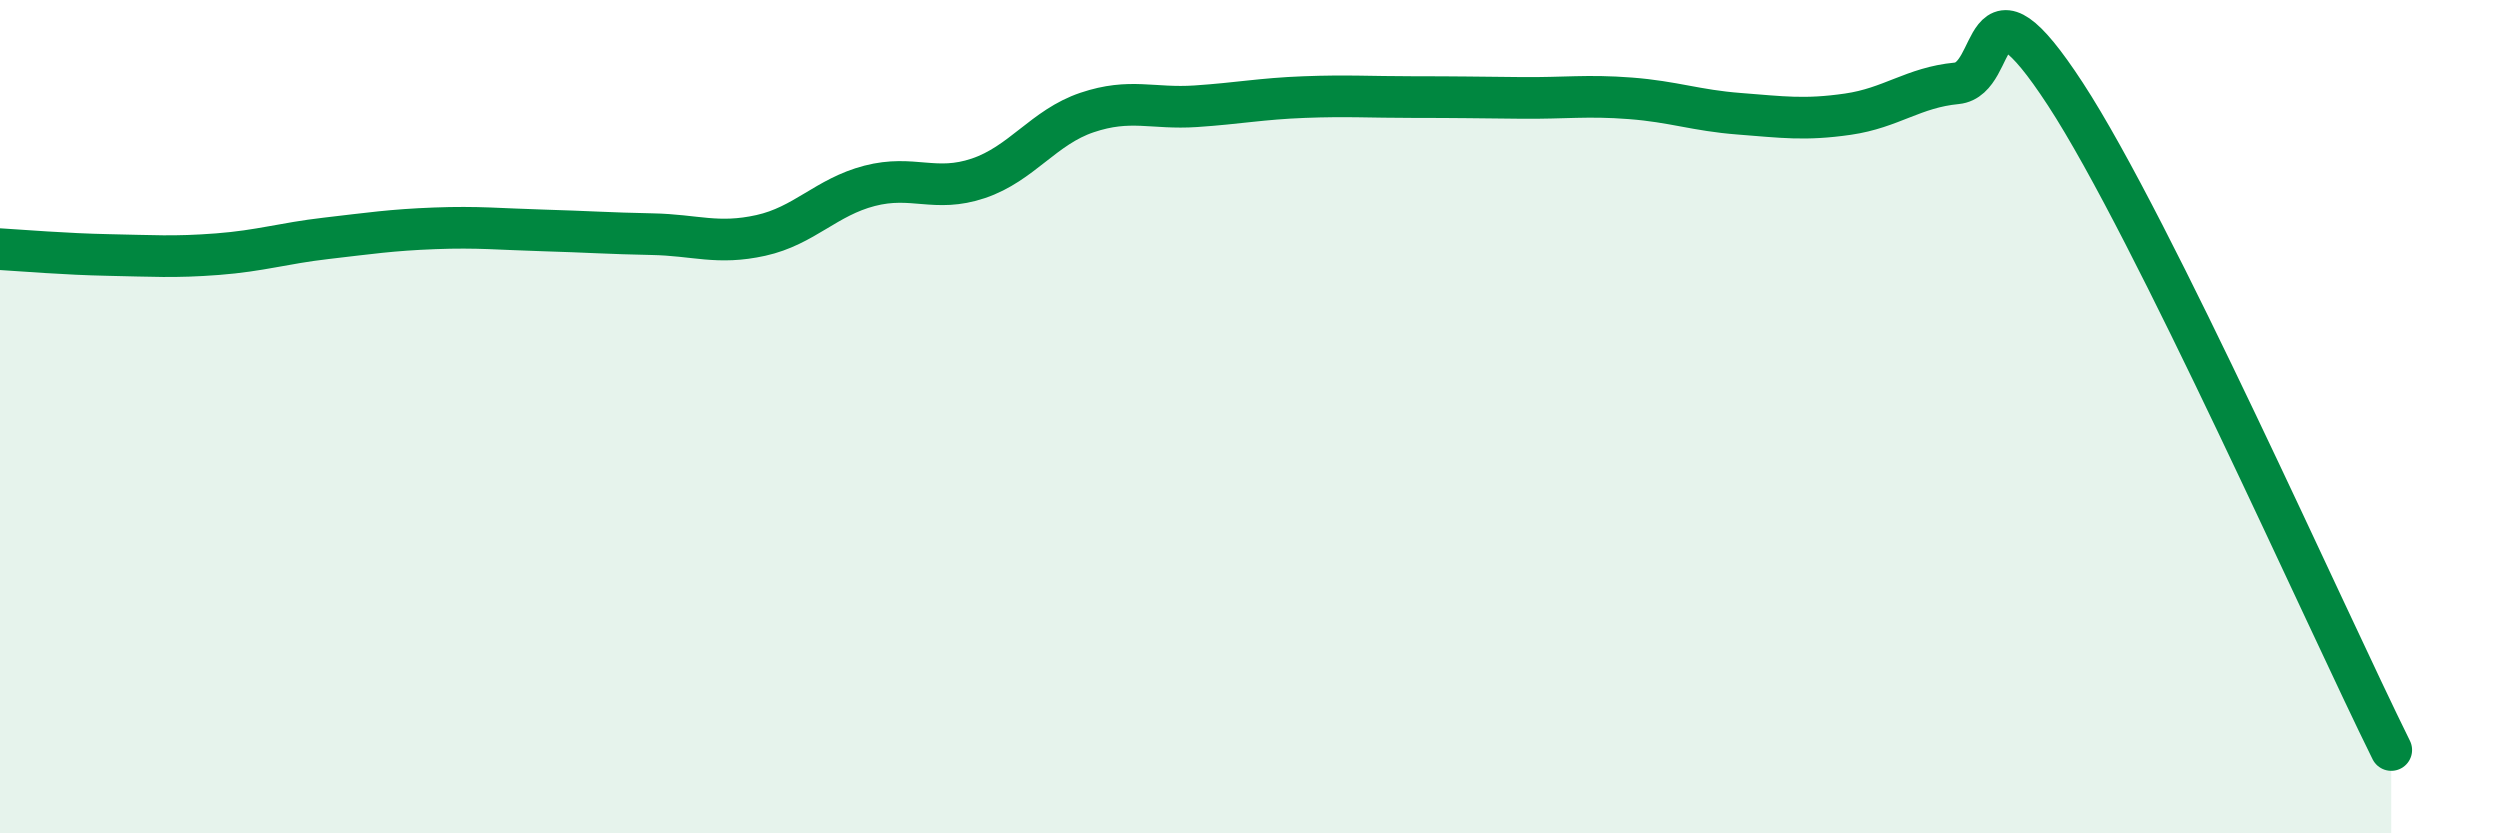
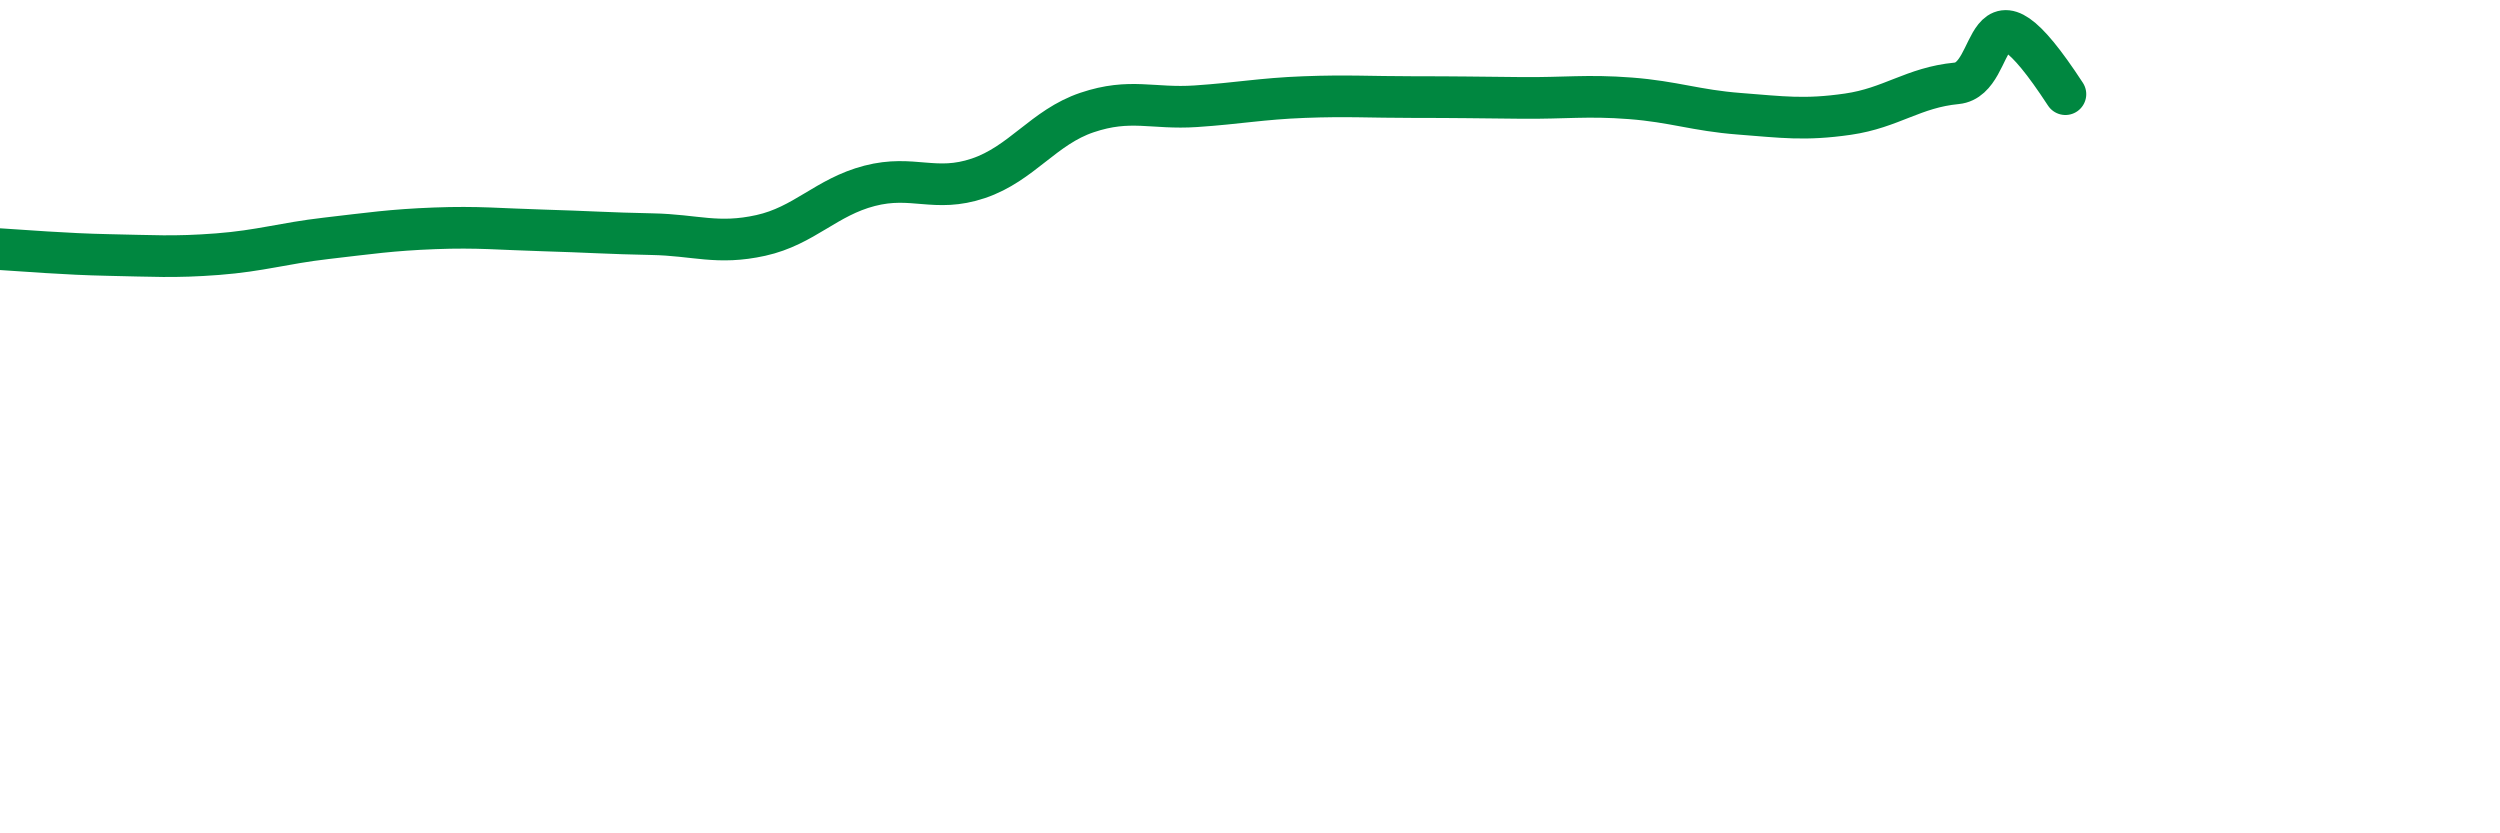
<svg xmlns="http://www.w3.org/2000/svg" width="60" height="20" viewBox="0 0 60 20">
-   <path d="M 0,5.98 C 0.52,6.01 1.57,6.1 2.61,6.12 C 3.65,6.14 4.18,6.18 5.22,6.1 C 6.26,6.02 6.79,5.84 7.83,5.72 C 8.87,5.6 9.39,5.52 10.43,5.48 C 11.47,5.44 12,5.5 13.04,5.53 C 14.08,5.56 14.61,5.6 15.65,5.62 C 16.69,5.64 17.22,5.88 18.26,5.65 C 19.3,5.42 19.83,4.73 20.87,4.46 C 21.91,4.19 22.44,4.63 23.48,4.28 C 24.52,3.93 25.05,3.05 26.09,2.7 C 27.13,2.35 27.66,2.62 28.7,2.55 C 29.74,2.48 30.26,2.37 31.3,2.33 C 32.34,2.29 32.87,2.33 33.91,2.33 C 34.95,2.33 35.48,2.34 36.52,2.35 C 37.56,2.36 38.09,2.28 39.13,2.36 C 40.17,2.44 40.7,2.65 41.74,2.73 C 42.78,2.81 43.31,2.89 44.35,2.74 C 45.39,2.59 45.92,2.1 46.96,2 C 48,1.9 47.48,-0.94 49.57,2.26 C 51.66,5.46 55.83,14.85 57.39,18L57.39 20L0 20Z" fill="#008740" opacity="0.1" stroke-linecap="round" stroke-linejoin="round" />
-   <path d="M 0,5.98 C 0.52,6.01 1.57,6.1 2.61,6.12 C 3.65,6.14 4.18,6.18 5.22,6.1 C 6.26,6.02 6.79,5.84 7.83,5.72 C 8.87,5.6 9.39,5.52 10.43,5.48 C 11.47,5.44 12,5.5 13.04,5.53 C 14.08,5.56 14.61,5.6 15.65,5.62 C 16.69,5.64 17.22,5.88 18.26,5.65 C 19.3,5.42 19.83,4.73 20.87,4.46 C 21.91,4.19 22.44,4.63 23.48,4.28 C 24.52,3.93 25.05,3.05 26.09,2.7 C 27.13,2.35 27.66,2.62 28.7,2.55 C 29.74,2.48 30.26,2.37 31.3,2.33 C 32.34,2.29 32.87,2.33 33.91,2.33 C 34.95,2.33 35.48,2.34 36.52,2.35 C 37.56,2.36 38.09,2.28 39.13,2.36 C 40.17,2.44 40.7,2.65 41.74,2.73 C 42.78,2.81 43.31,2.89 44.35,2.74 C 45.39,2.59 45.92,2.1 46.96,2 C 48,1.9 47.48,-0.94 49.57,2.26 C 51.66,5.46 55.83,14.85 57.39,18" stroke="#008740" stroke-width="1" fill="none" stroke-linecap="round" stroke-linejoin="round" />
+   <path d="M 0,5.98 C 0.52,6.01 1.57,6.1 2.61,6.12 C 3.65,6.14 4.18,6.18 5.22,6.1 C 6.26,6.02 6.79,5.84 7.83,5.72 C 8.87,5.6 9.39,5.52 10.43,5.48 C 11.47,5.44 12,5.5 13.04,5.53 C 14.08,5.56 14.61,5.6 15.65,5.62 C 16.69,5.64 17.22,5.88 18.26,5.65 C 19.3,5.42 19.83,4.73 20.87,4.46 C 21.91,4.19 22.44,4.63 23.48,4.28 C 24.52,3.93 25.05,3.05 26.09,2.7 C 27.13,2.35 27.66,2.62 28.7,2.55 C 29.74,2.48 30.26,2.37 31.3,2.33 C 32.34,2.29 32.87,2.33 33.91,2.33 C 34.95,2.33 35.48,2.34 36.52,2.35 C 37.56,2.36 38.09,2.28 39.13,2.36 C 40.17,2.44 40.7,2.65 41.74,2.73 C 42.78,2.81 43.31,2.89 44.35,2.74 C 45.39,2.59 45.92,2.1 46.96,2 C 48,1.9 47.48,-0.94 49.57,2.26 " stroke="#008740" stroke-width="1" fill="none" stroke-linecap="round" stroke-linejoin="round" />
</svg>